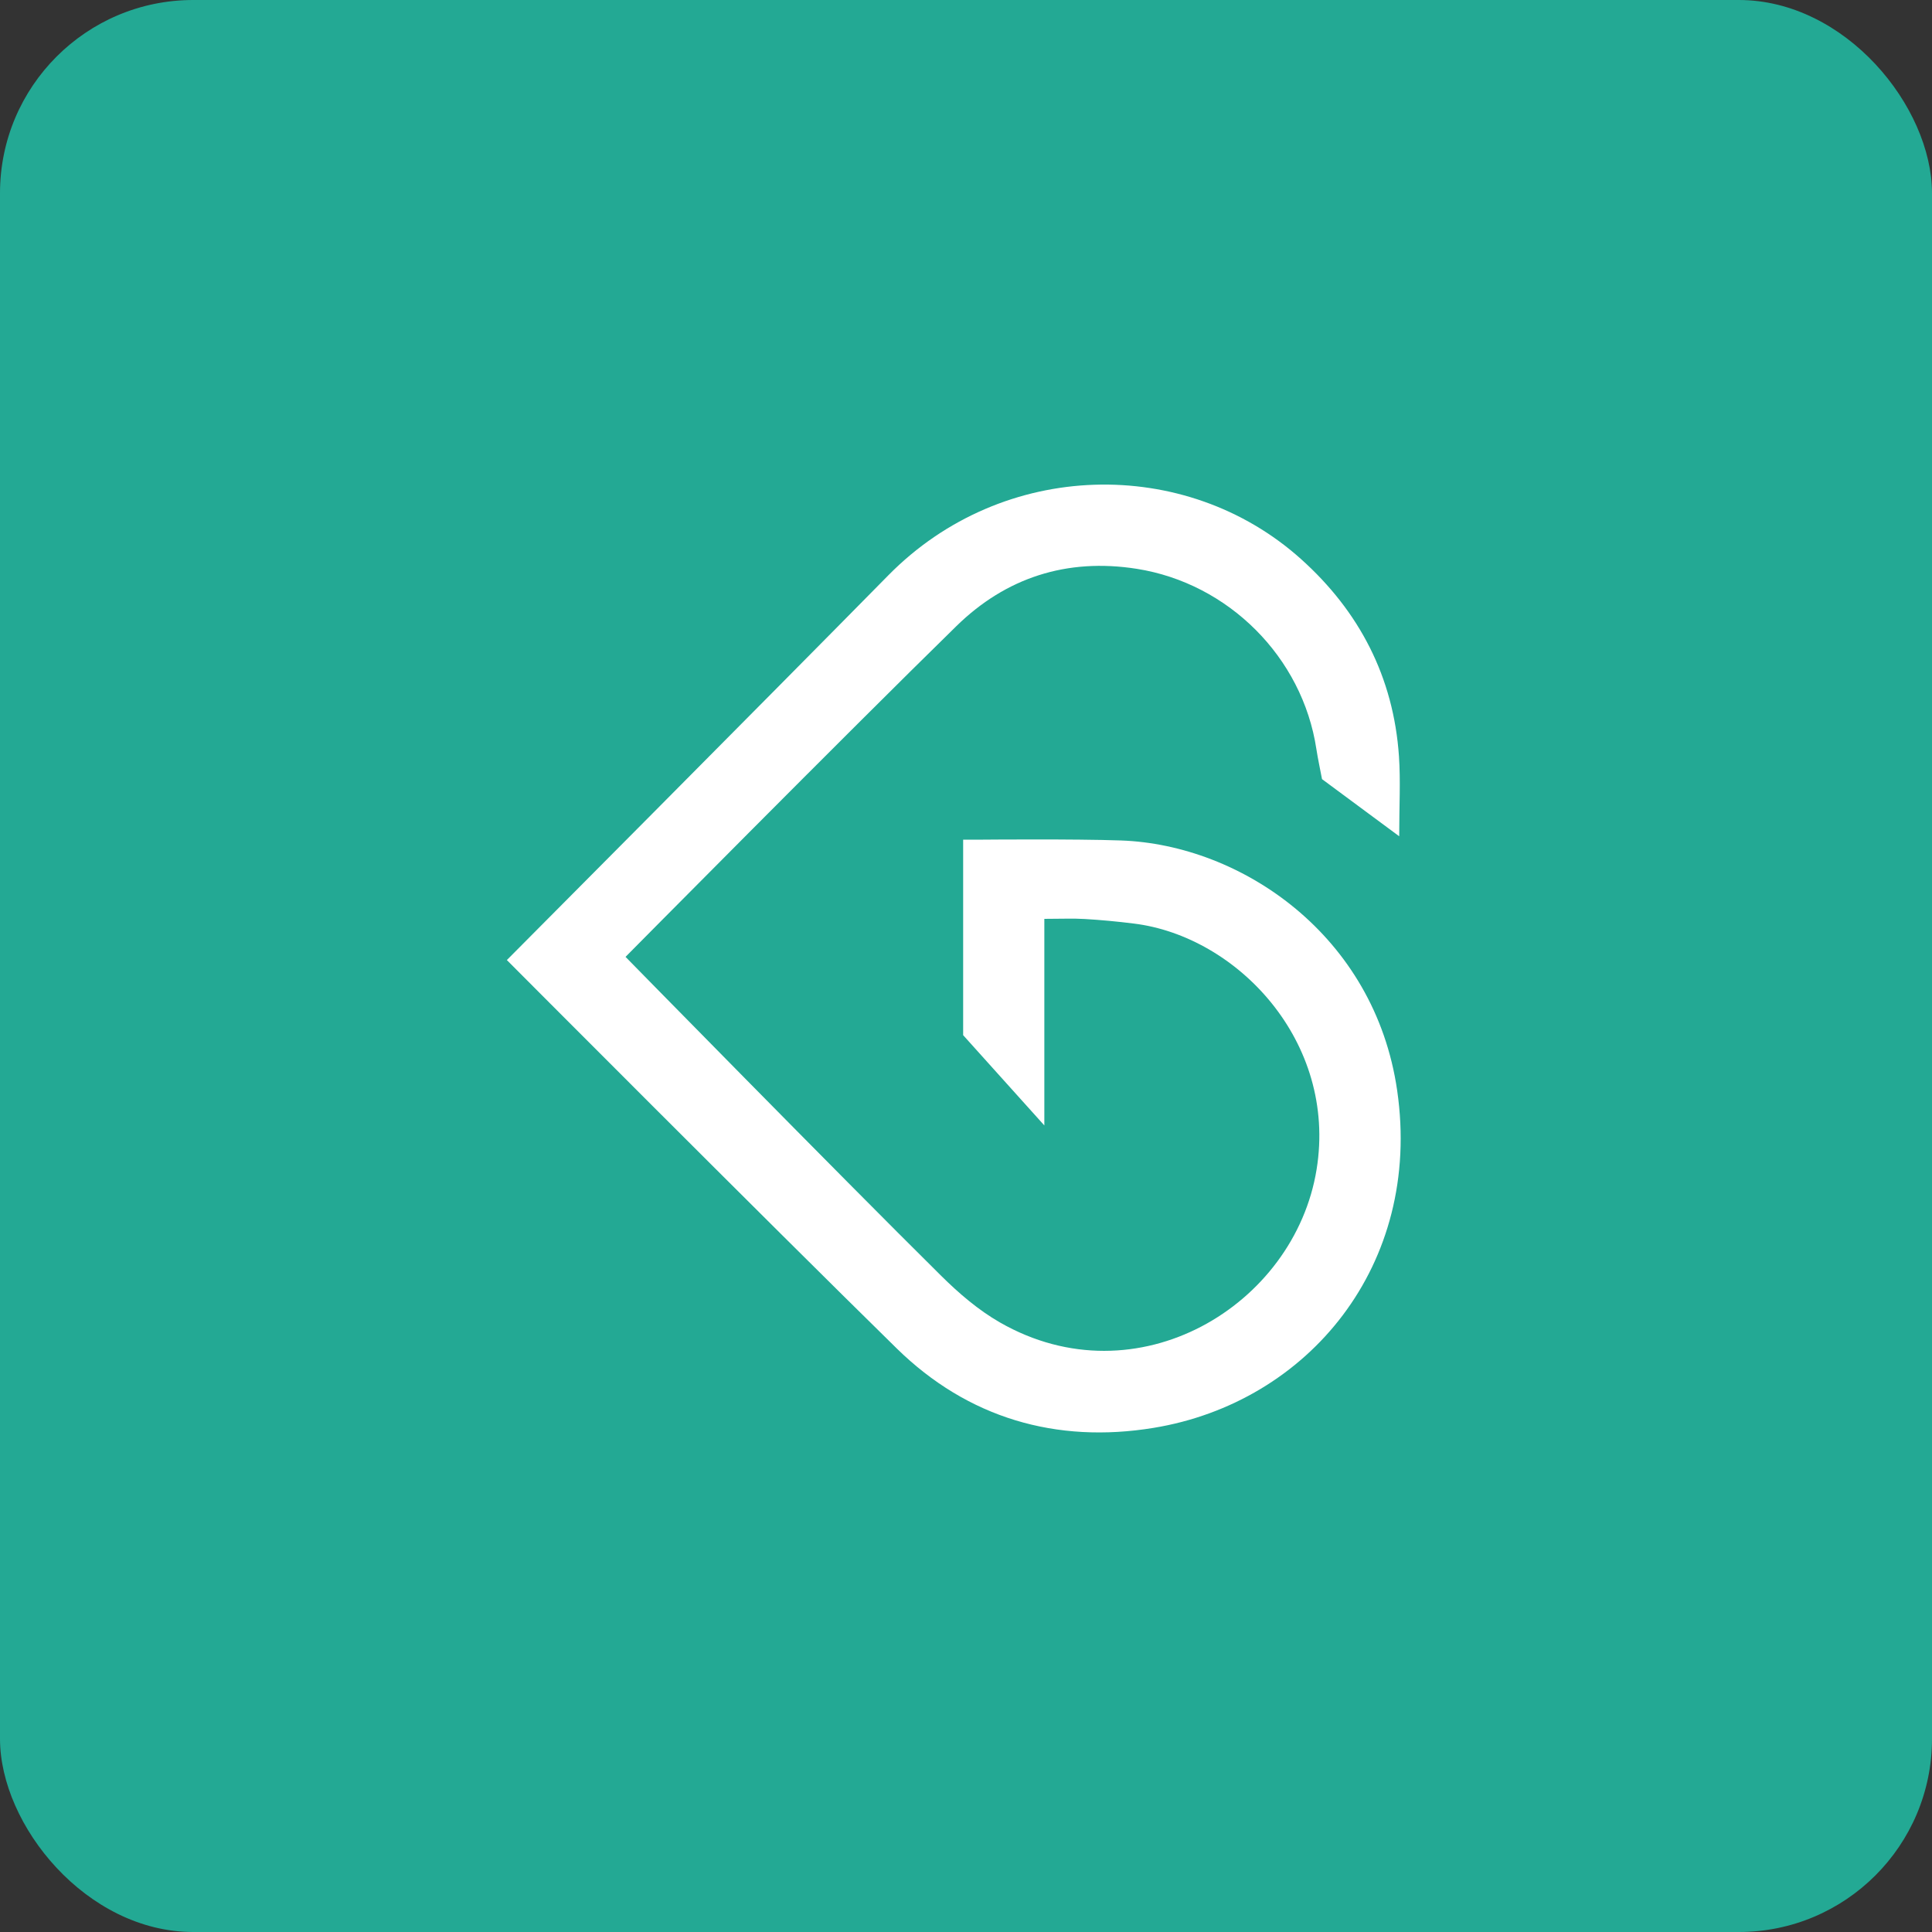
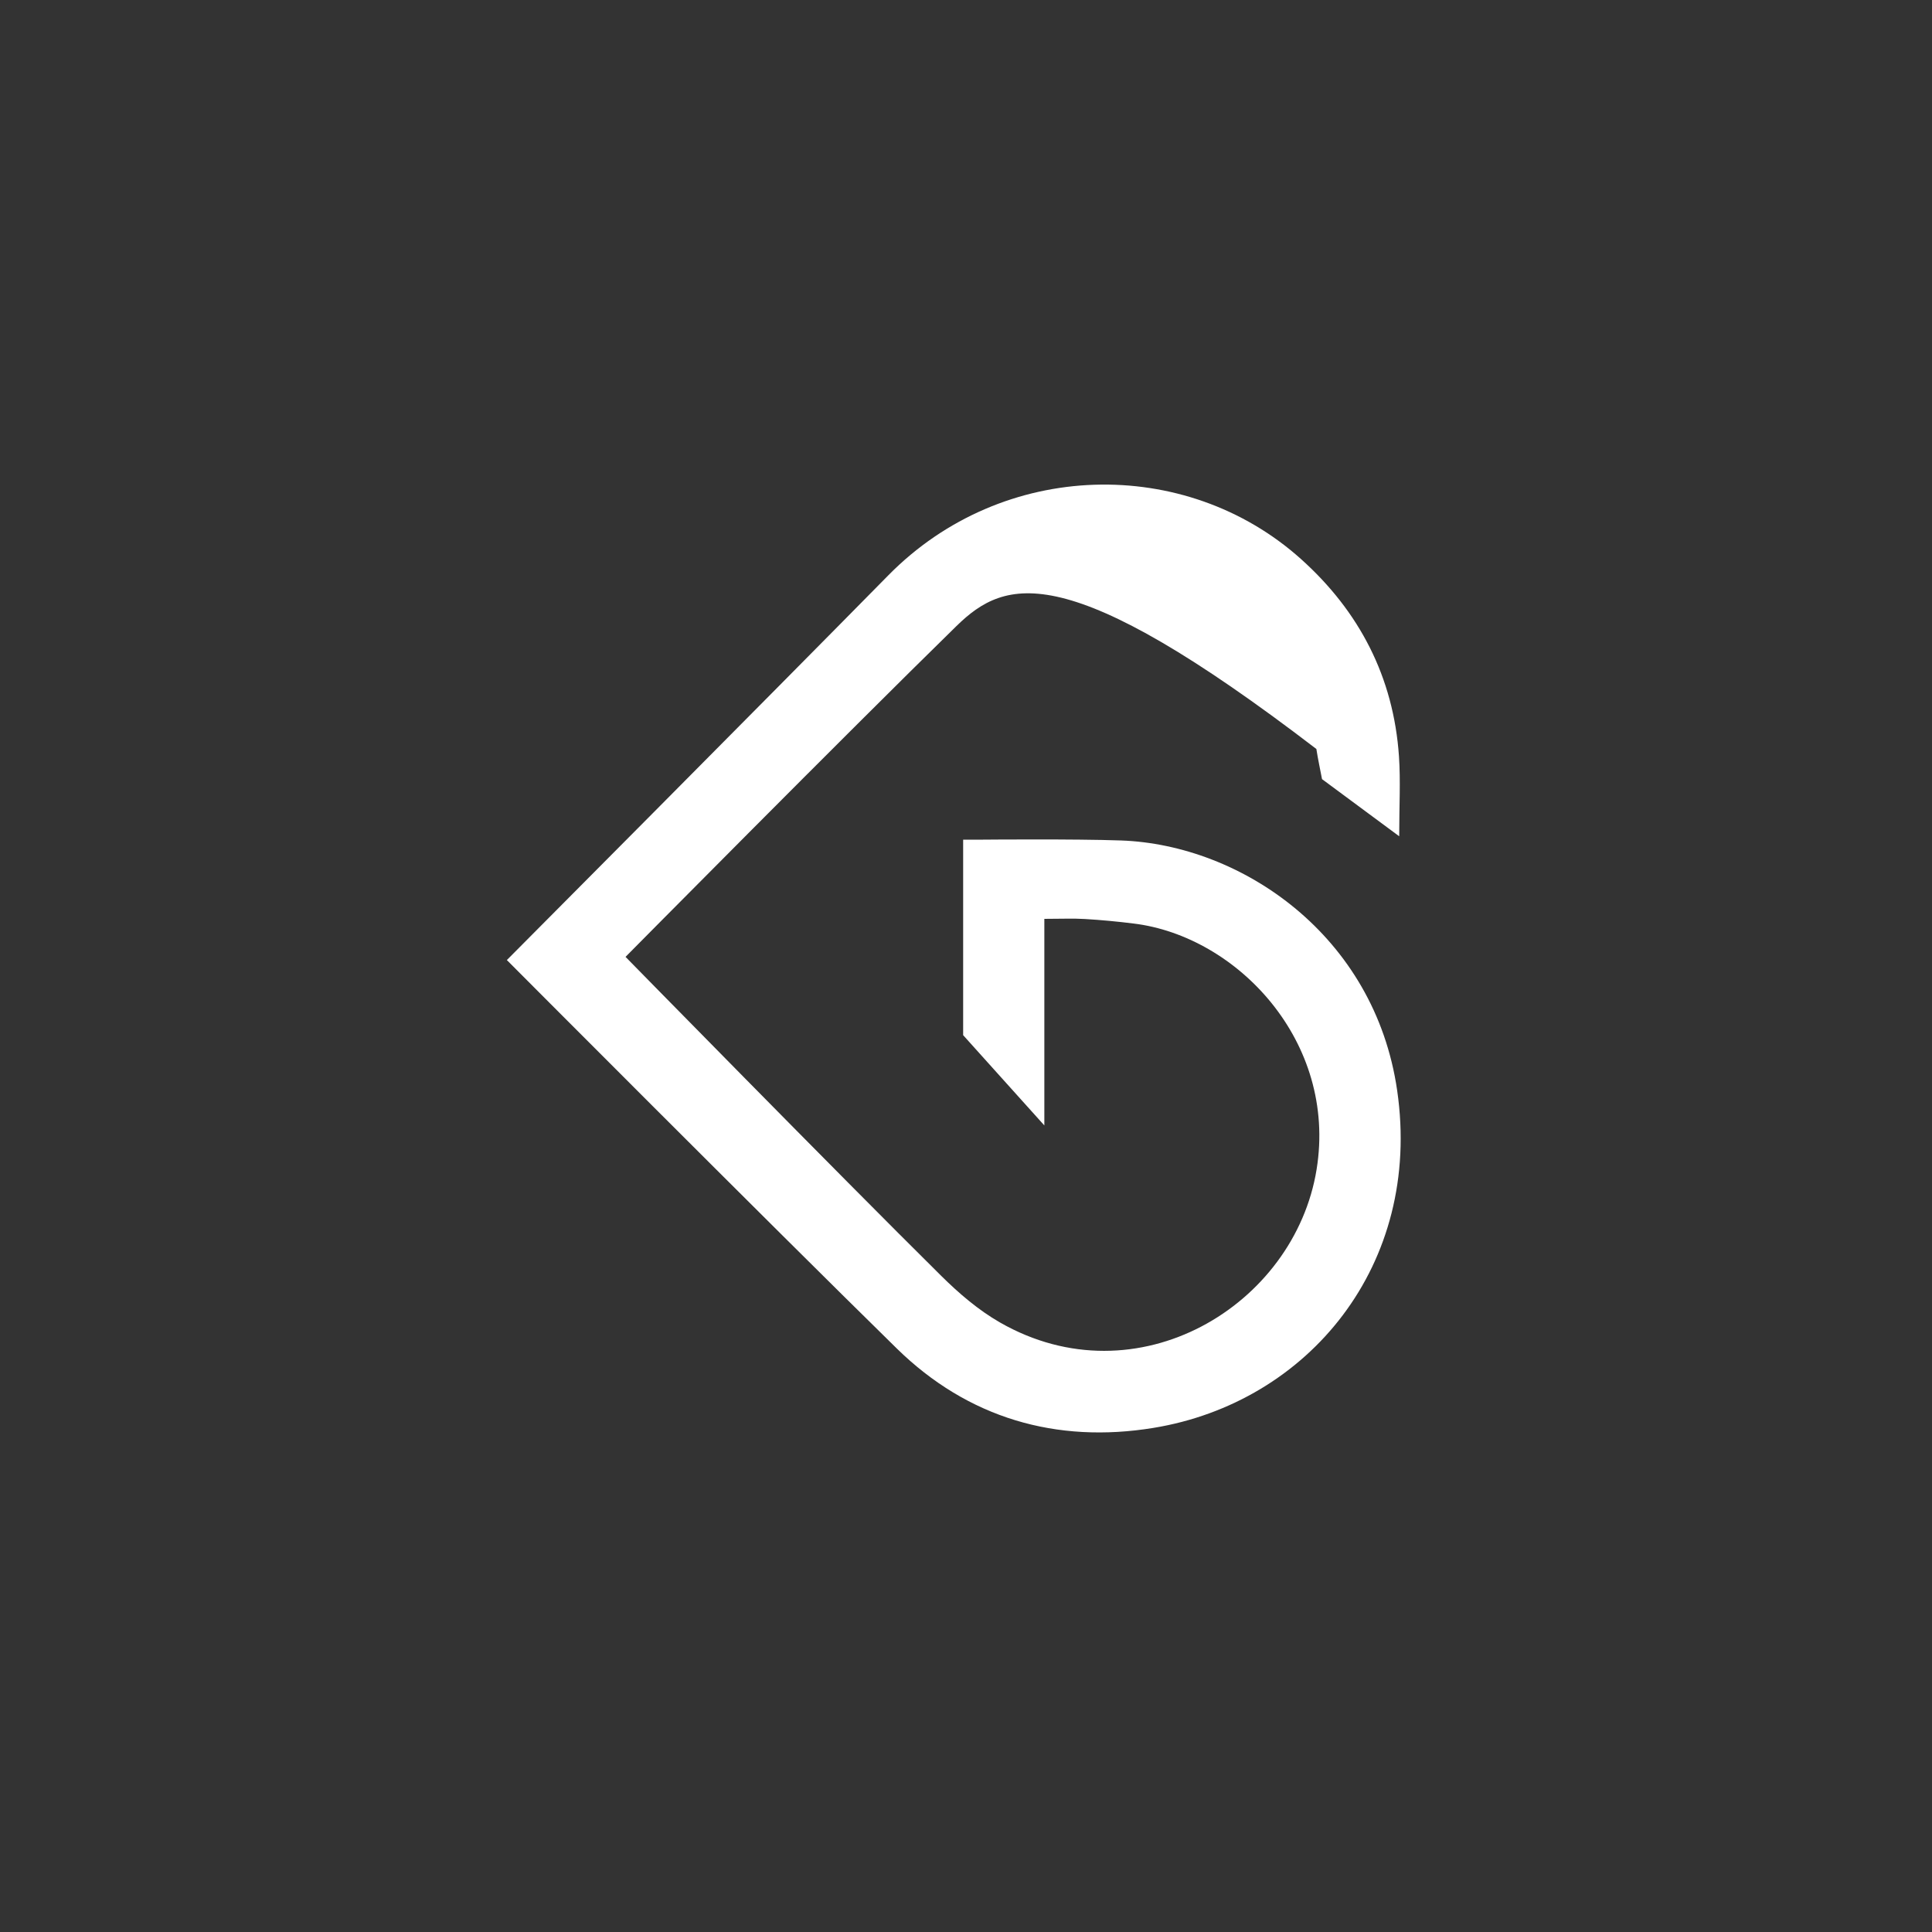
<svg xmlns="http://www.w3.org/2000/svg" width="40" height="40" viewBox="0 0 40 40" fill="none">
  <rect x="0" y="0" width="40" height="40" fill="#333333" stroke="none" />
-   <rect width="40" height="40" rx="4" fill="#23A994" />
-   <path d="M21.622 19.024V23.301C21.047 22.662 20.553 22.112 19.941 21.432V17.384H20.353C20.353 17.384 22.257 17.367 23.208 17.401C25.7 17.489 28.462 19.363 28.927 22.578C29.45 26.189 27.086 29.039 23.881 29.563C21.871 29.892 20.038 29.361 18.566 27.918C15.865 25.269 10.494 19.877 10.494 19.877C10.494 19.877 15.897 14.446 18.392 11.911C20.765 9.5 24.549 9.435 26.934 11.573C28.145 12.658 28.852 14.021 28.964 15.658C28.999 16.17 28.969 16.686 28.969 17.314C28.38 16.878 27.897 16.52 27.371 16.131C27.337 15.947 27.288 15.728 27.254 15.507C26.965 13.602 25.43 12.076 23.537 11.777C22.085 11.548 20.824 11.962 19.802 12.962C17.503 15.211 12.951 19.811 12.951 19.811C12.951 19.811 17.36 24.31 19.485 26.413C19.852 26.777 20.258 27.125 20.703 27.38C23.542 29.007 26.803 27.032 27.259 24.21C27.687 21.563 25.612 19.383 23.473 19.121C23.138 19.079 22.8 19.047 22.462 19.027C22.218 19.012 21.971 19.024 21.622 19.024Z" fill="white" />
+   <path d="M21.622 19.024V23.301C21.047 22.662 20.553 22.112 19.941 21.432V17.384H20.353C20.353 17.384 22.257 17.367 23.208 17.401C25.7 17.489 28.462 19.363 28.927 22.578C29.45 26.189 27.086 29.039 23.881 29.563C21.871 29.892 20.038 29.361 18.566 27.918C15.865 25.269 10.494 19.877 10.494 19.877C10.494 19.877 15.897 14.446 18.392 11.911C20.765 9.5 24.549 9.435 26.934 11.573C28.145 12.658 28.852 14.021 28.964 15.658C28.999 16.17 28.969 16.686 28.969 17.314C28.38 16.878 27.897 16.52 27.371 16.131C27.337 15.947 27.288 15.728 27.254 15.507C22.085 11.548 20.824 11.962 19.802 12.962C17.503 15.211 12.951 19.811 12.951 19.811C12.951 19.811 17.36 24.31 19.485 26.413C19.852 26.777 20.258 27.125 20.703 27.38C23.542 29.007 26.803 27.032 27.259 24.21C27.687 21.563 25.612 19.383 23.473 19.121C23.138 19.079 22.8 19.047 22.462 19.027C22.218 19.012 21.971 19.024 21.622 19.024Z" fill="white" />
</svg>